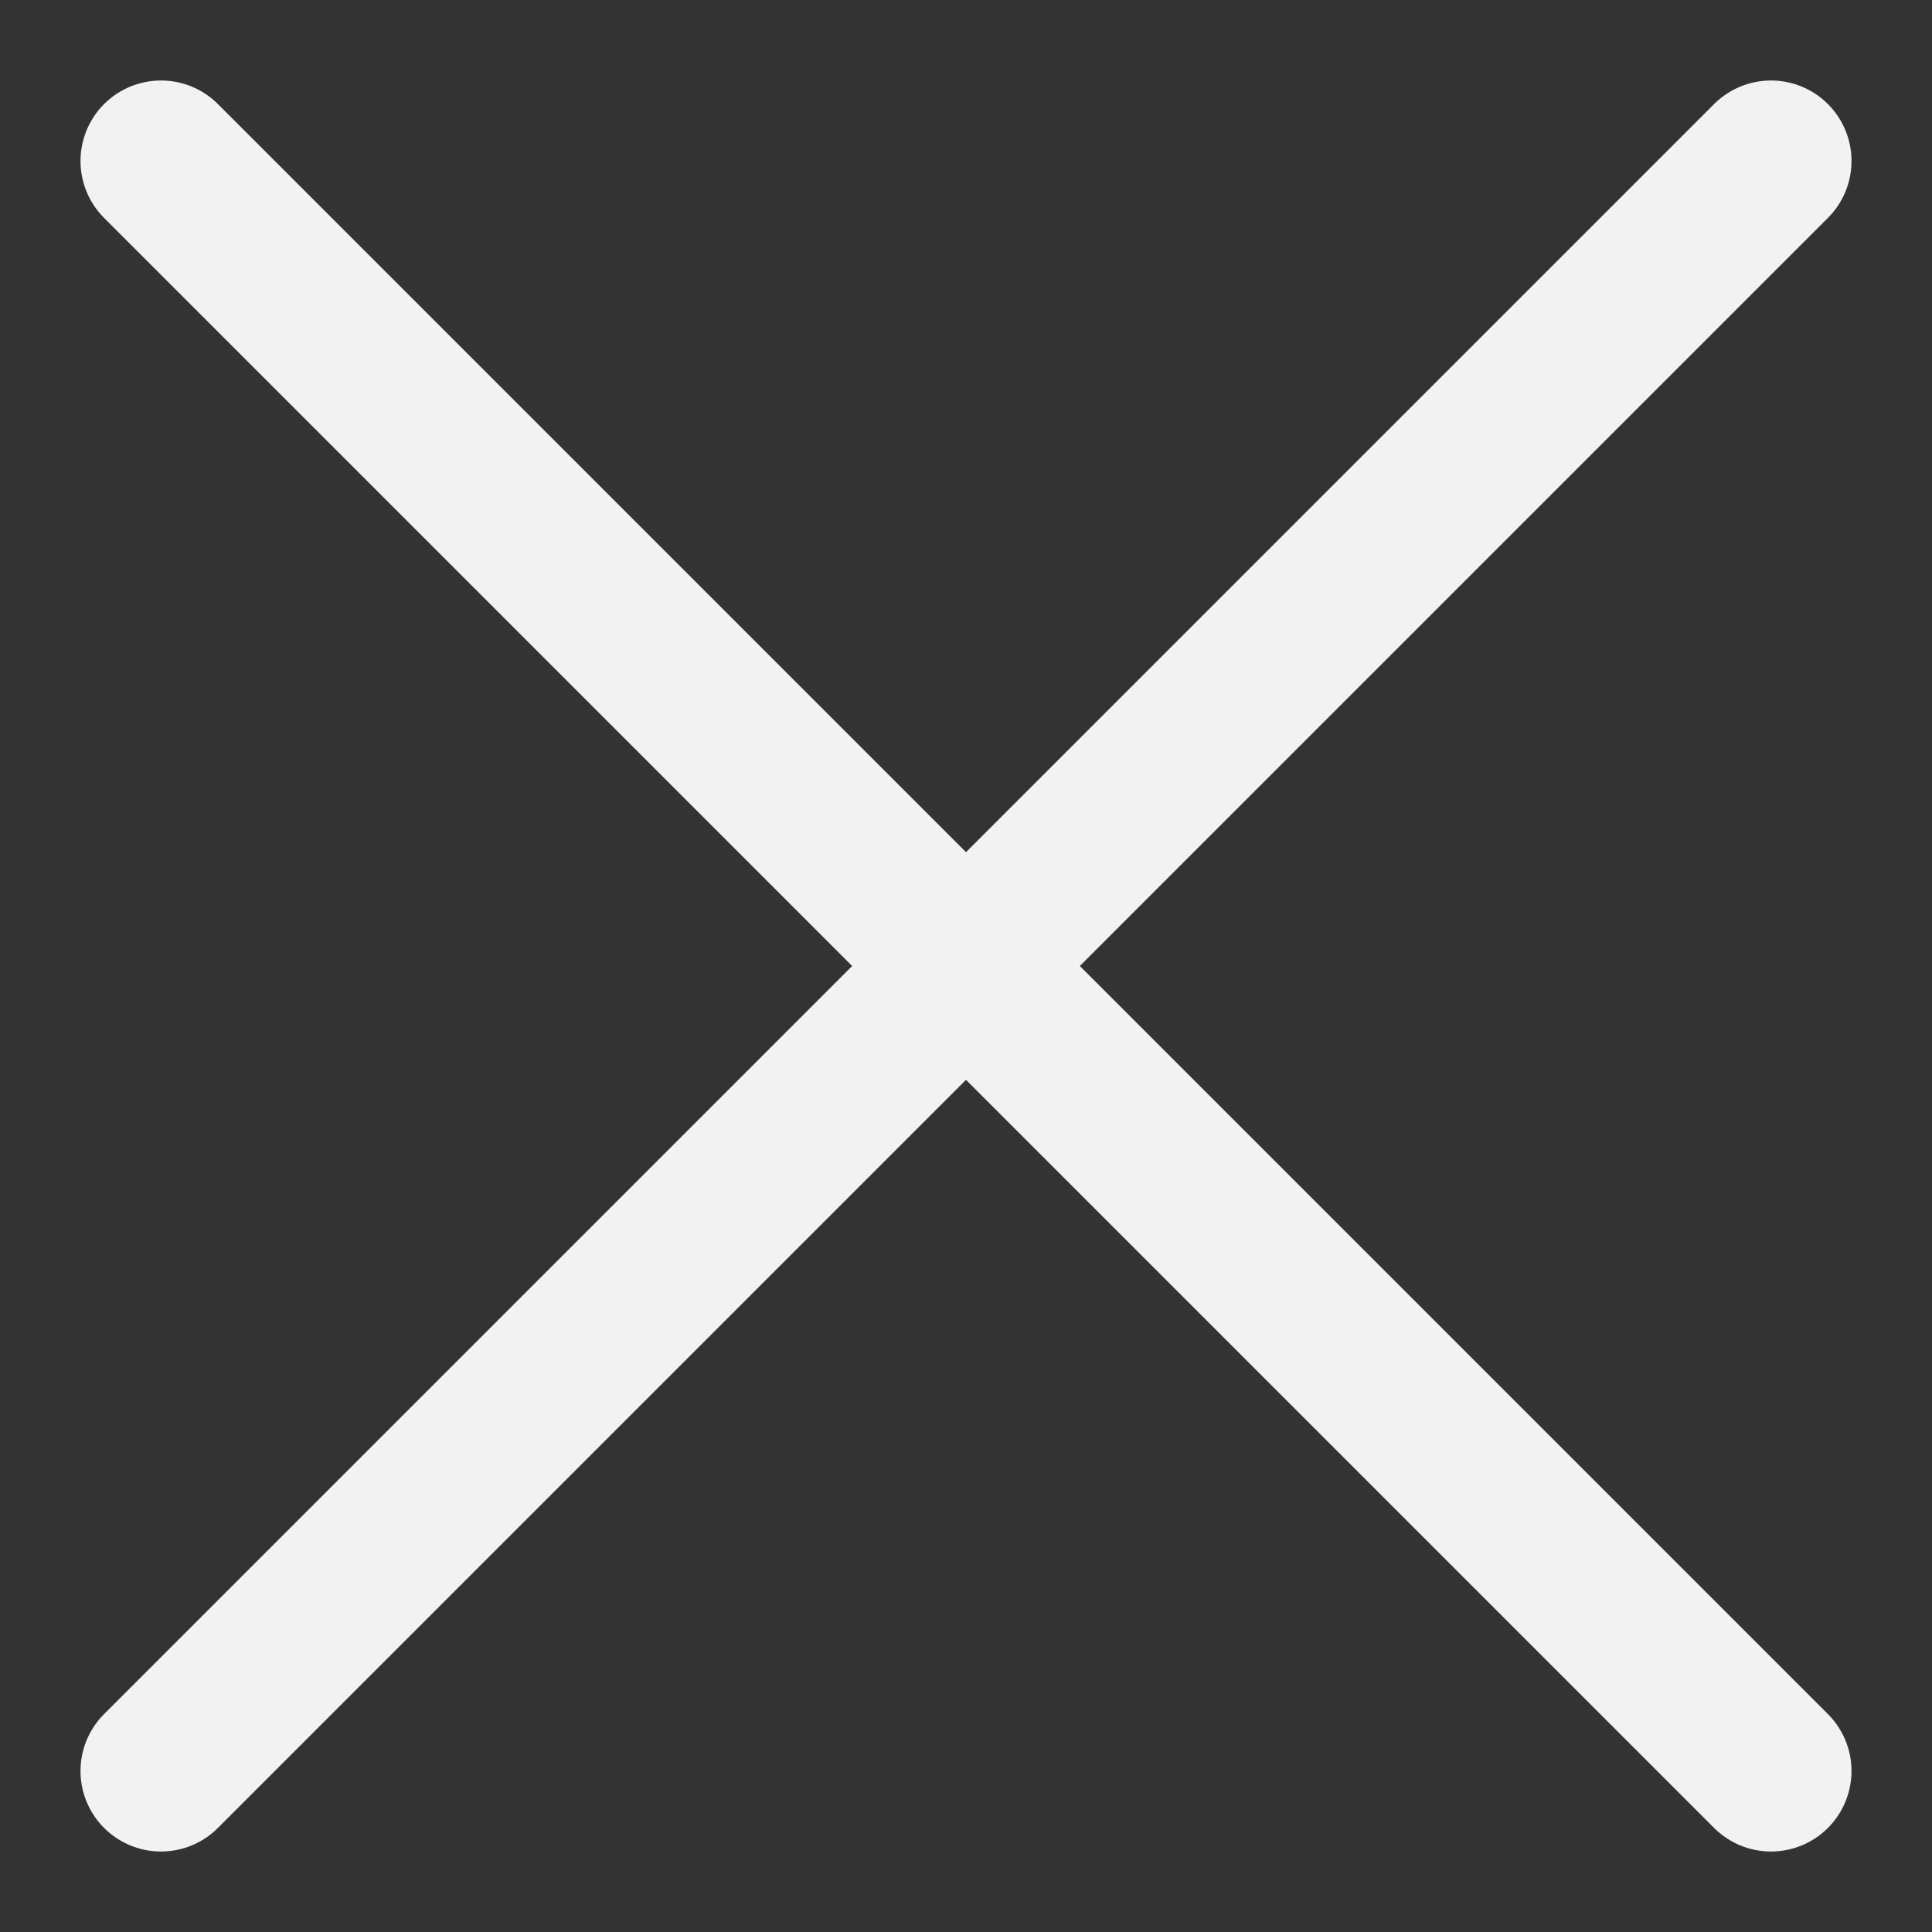
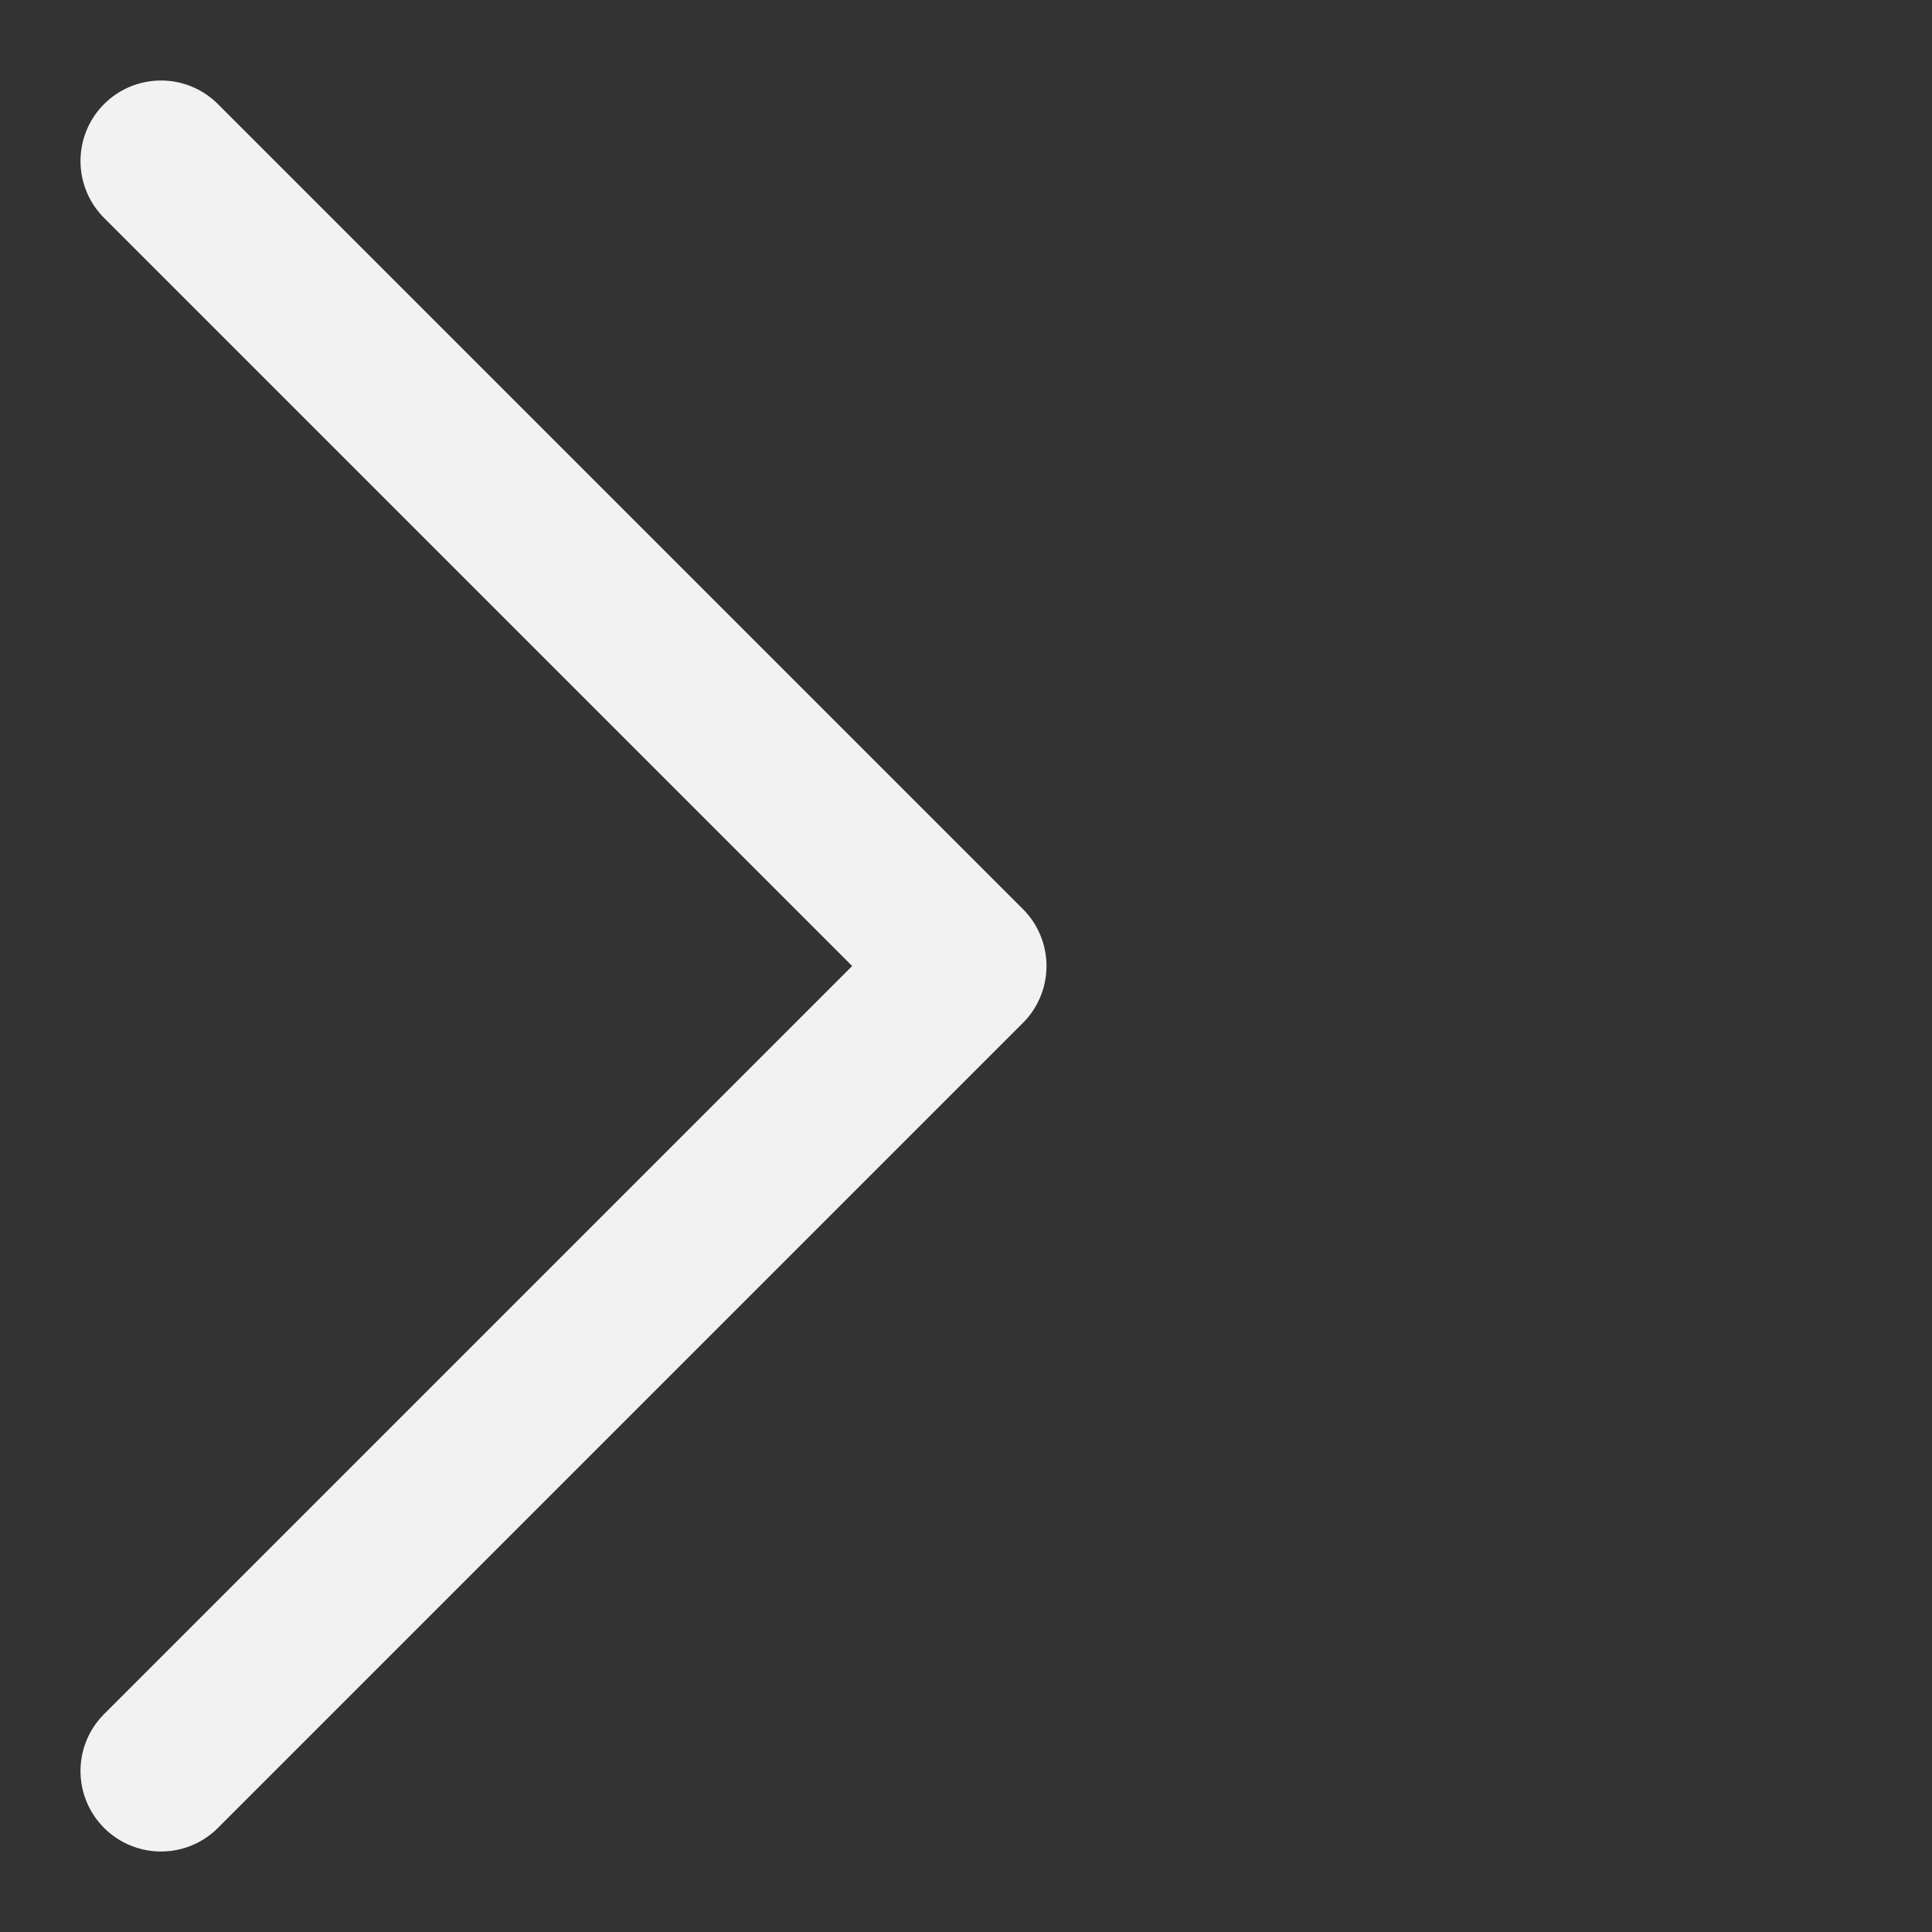
<svg xmlns="http://www.w3.org/2000/svg" width="60" height="60" viewBox="0 0 60 60" fill="none">
  <rect x="0" y="0" width="60" height="60" fill="#333333" stroke="none" />
  <path d="M5 5L30 30L5 55" stroke="#F2F2F2" stroke-width="5" stroke-linecap="round" stroke-linejoin="round" />
-   <path d="M55 55L30 30L55 5" stroke="#F2F2F2" stroke-width="5" stroke-linecap="round" stroke-linejoin="round" />
</svg>